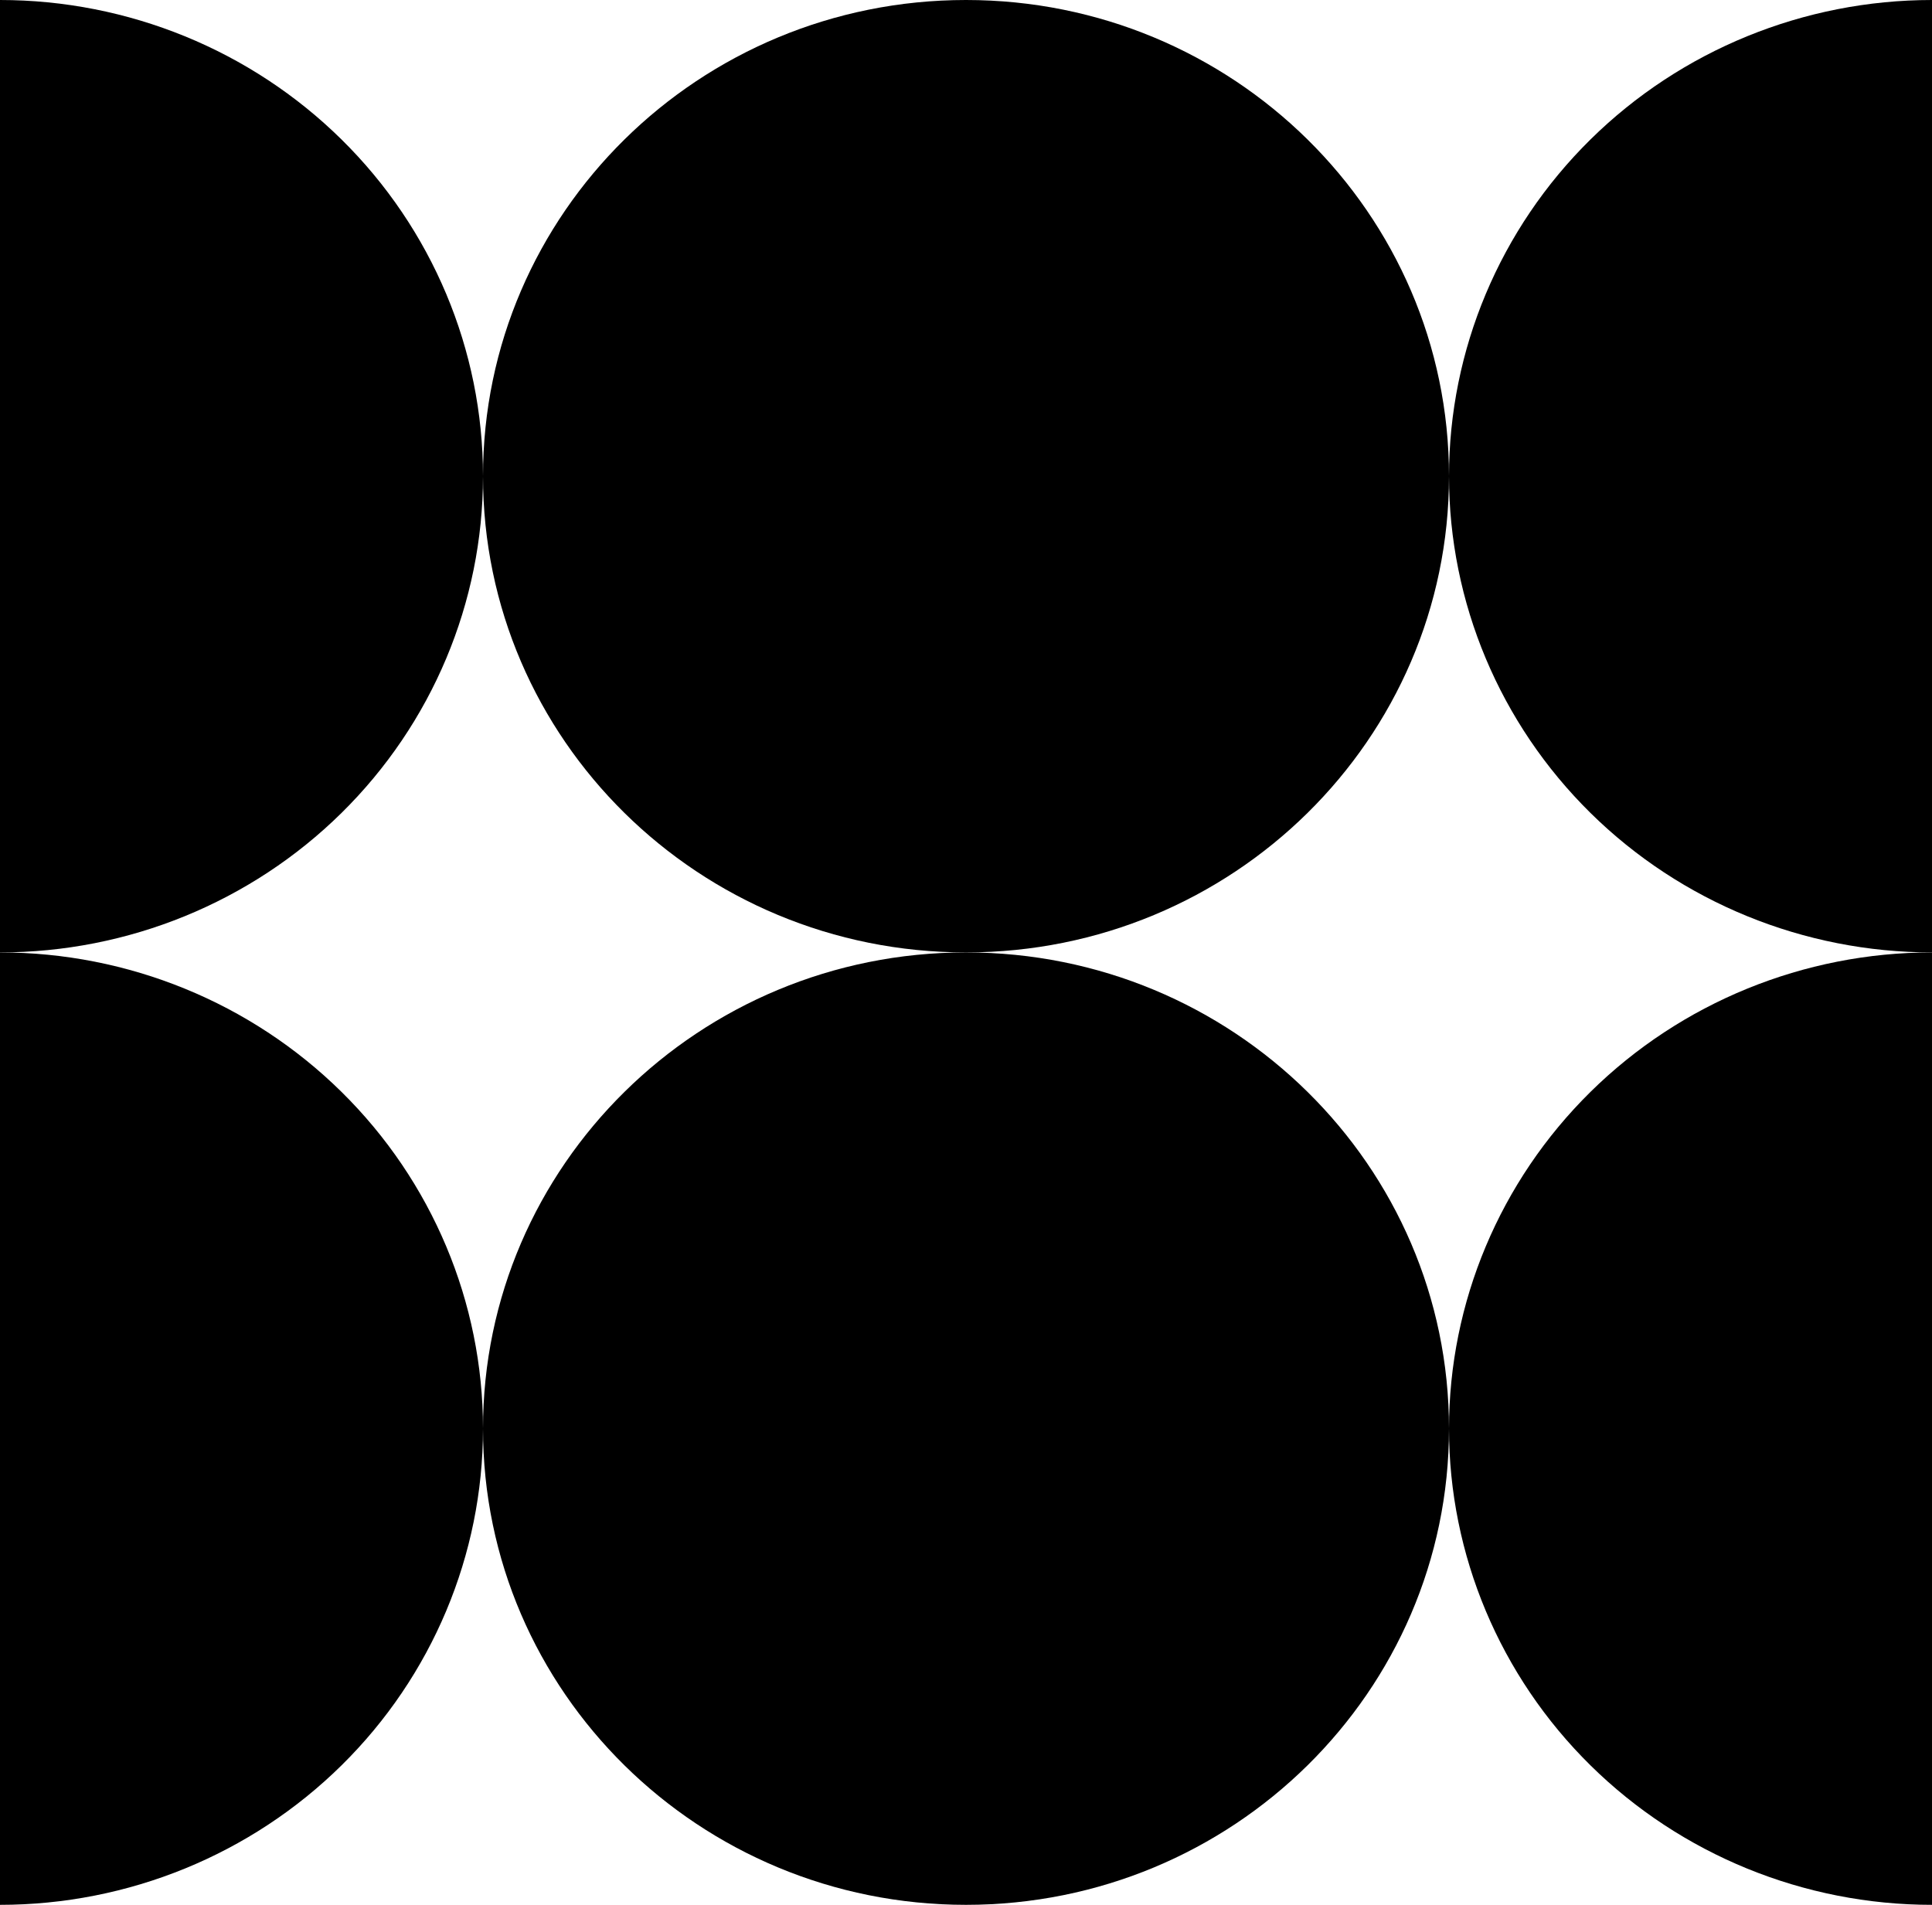
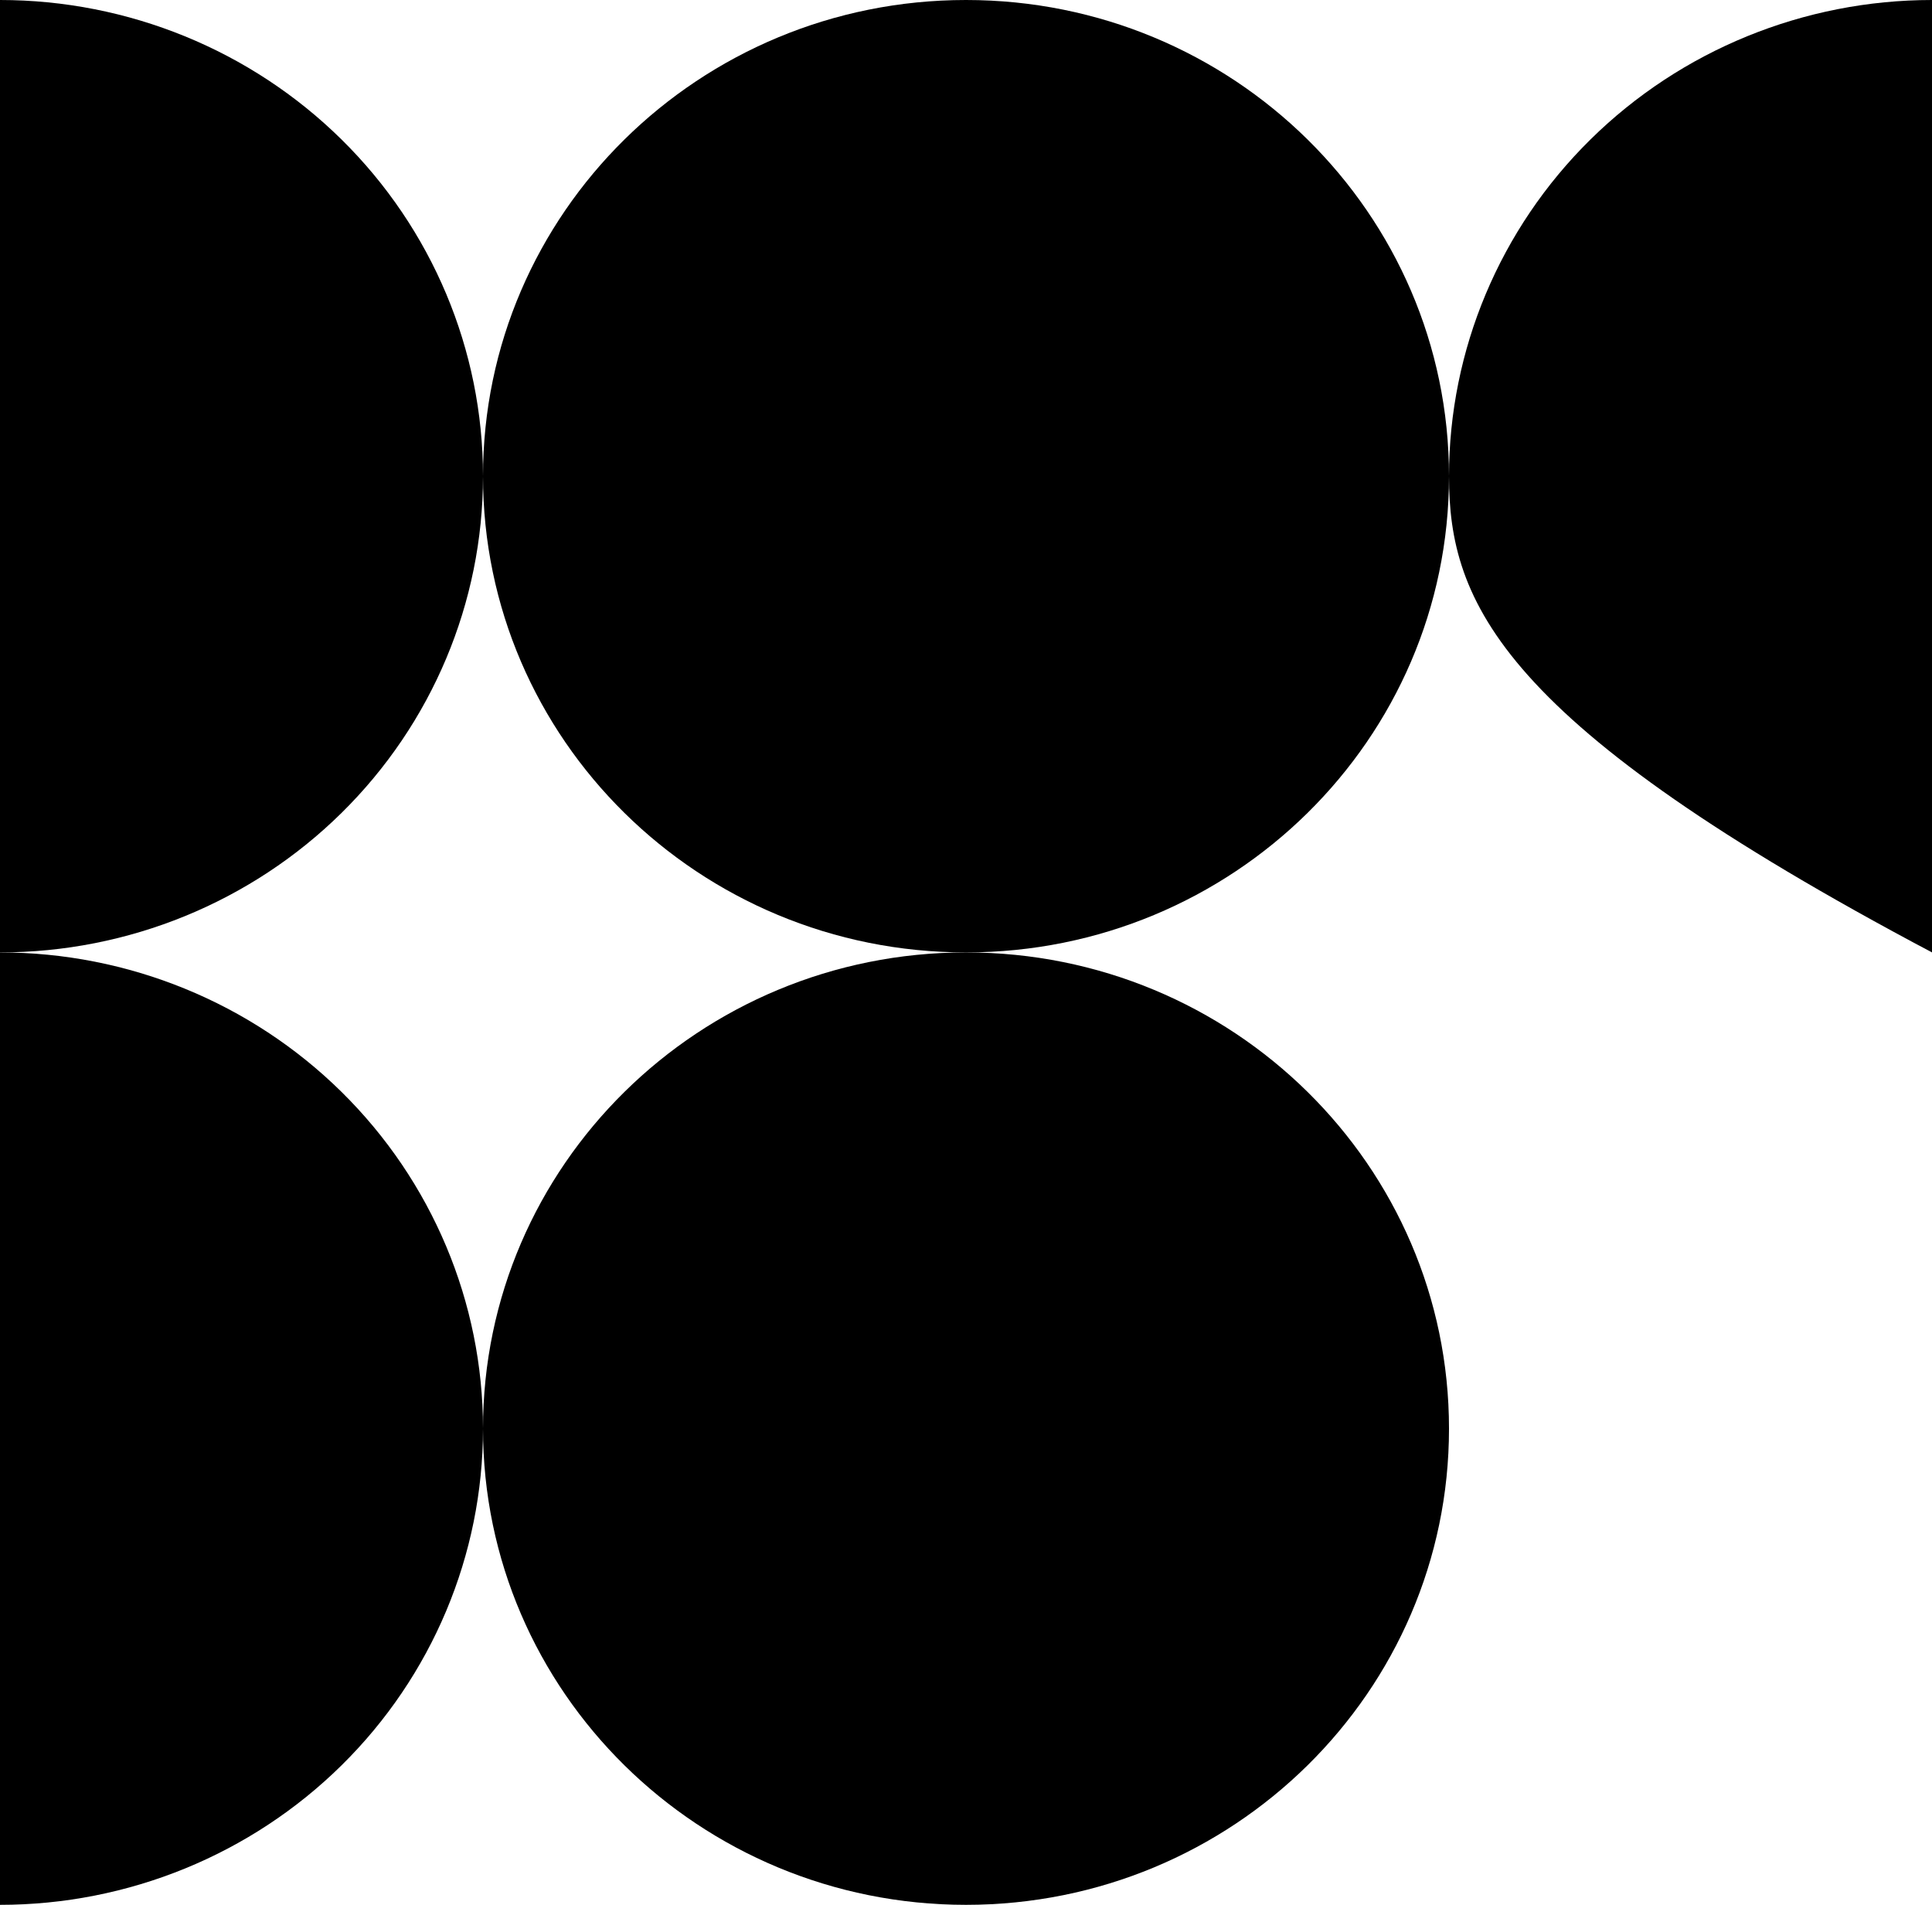
<svg xmlns="http://www.w3.org/2000/svg" width="71" height="70" viewBox="0 0 71 70" fill="none">
  <path d="M53.25 17.5C53.25 27.165 45.303 35 35.5 35C25.697 35 17.75 27.165 17.75 17.5C17.75 7.835 25.697 0 35.5 0C45.303 0 53.25 7.835 53.25 17.5Z" fill="black" />
  <path d="M53.25 52.5C53.25 62.165 45.303 70 35.5 70C25.697 70 17.75 62.165 17.75 52.5C17.75 42.835 25.697 35 35.5 35C45.303 35 53.25 42.835 53.25 52.5Z" fill="black" />
  <path d="M0 70C4.708 70 9.222 68.156 12.551 64.874C15.88 61.593 17.75 57.141 17.75 52.5C17.75 47.859 15.88 43.408 12.551 40.126C9.222 36.844 4.708 35 4.23193e-06 35L0 70Z" fill="black" />
-   <path d="M71 70C66.292 70 61.778 68.156 58.449 64.874C55.12 61.593 53.25 57.141 53.25 52.5C53.25 47.859 55.12 43.408 58.449 40.126C61.778 36.844 66.292 35 71 35V70Z" fill="black" />
  <path d="M4.23193e-06 35C4.708 35 9.222 33.156 12.551 29.874C15.88 26.592 17.75 22.141 17.75 17.5C17.75 12.859 15.88 8.407 12.551 5.126C9.222 1.844 4.708 9.03688e-07 4.23193e-06 0V35Z" fill="black" />
-   <path d="M71 35C66.292 35 61.778 33.156 58.449 29.874C55.12 26.592 53.25 22.141 53.25 17.5C53.25 12.859 55.12 8.407 58.449 5.126C61.778 1.844 66.292 9.03688e-07 71 0V35Z" fill="black" />
+   <path d="M71 35C55.12 26.592 53.25 22.141 53.25 17.5C53.25 12.859 55.12 8.407 58.449 5.126C61.778 1.844 66.292 9.03688e-07 71 0V35Z" fill="black" />
</svg>